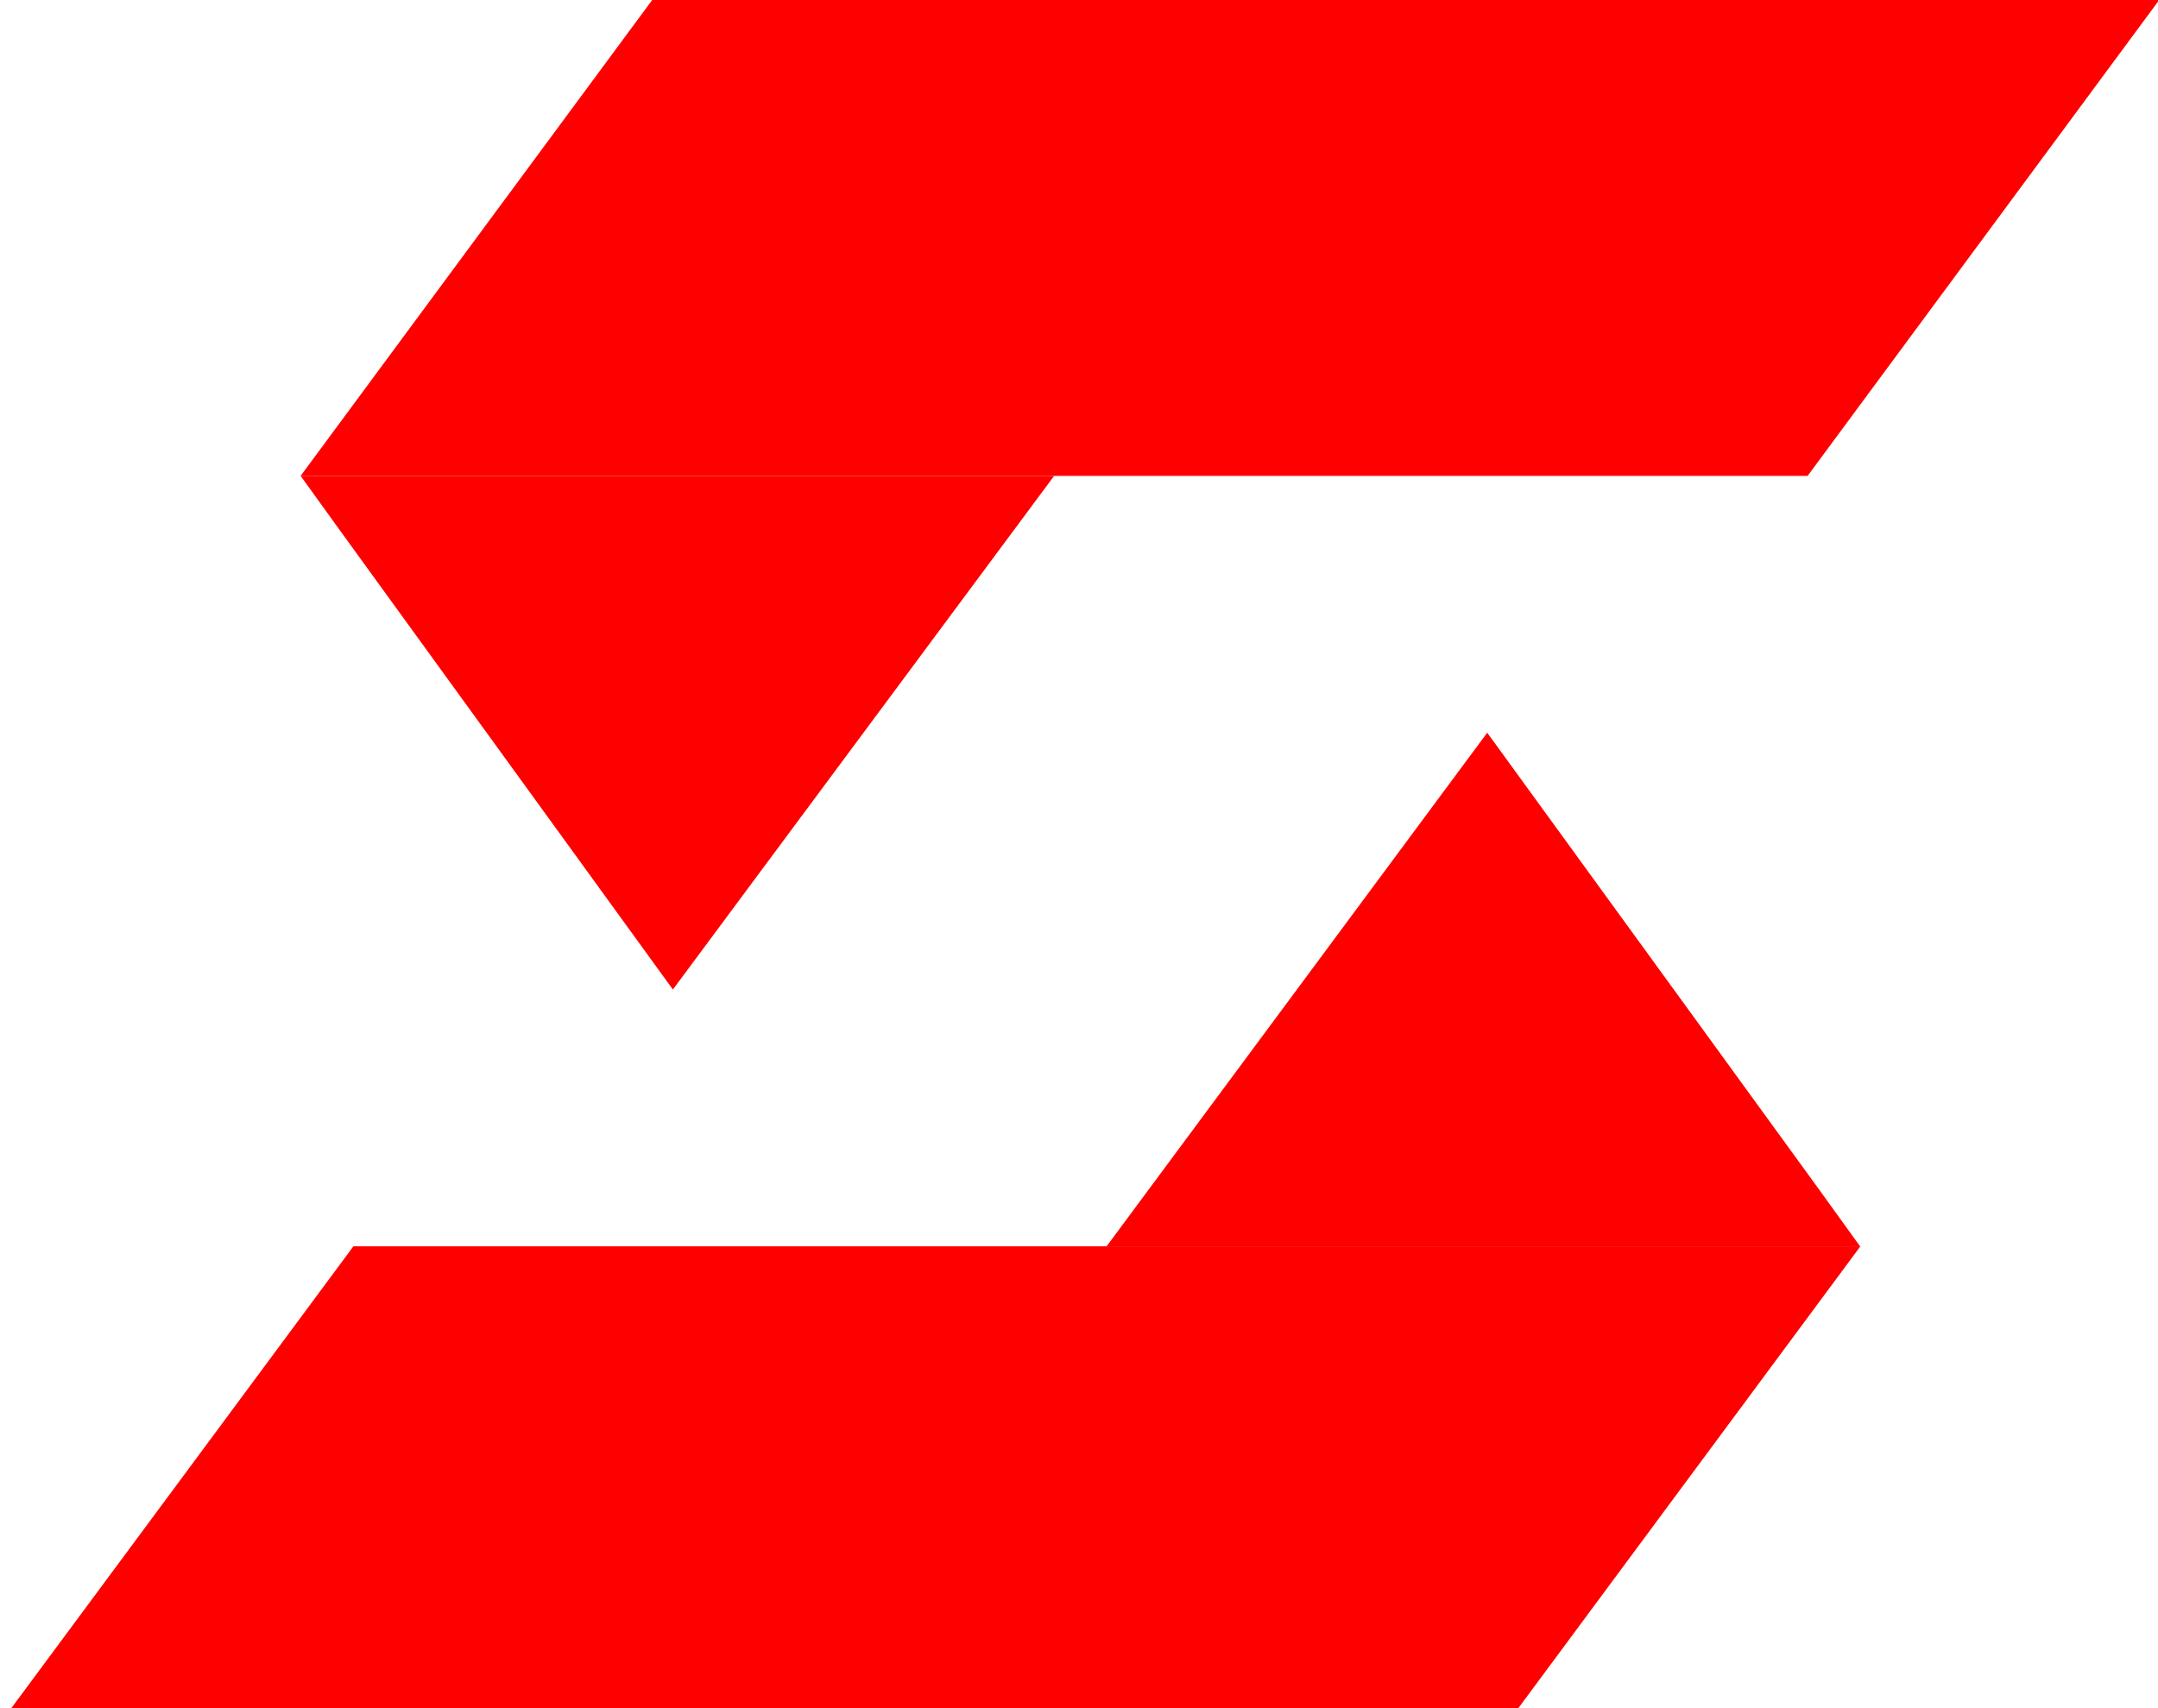
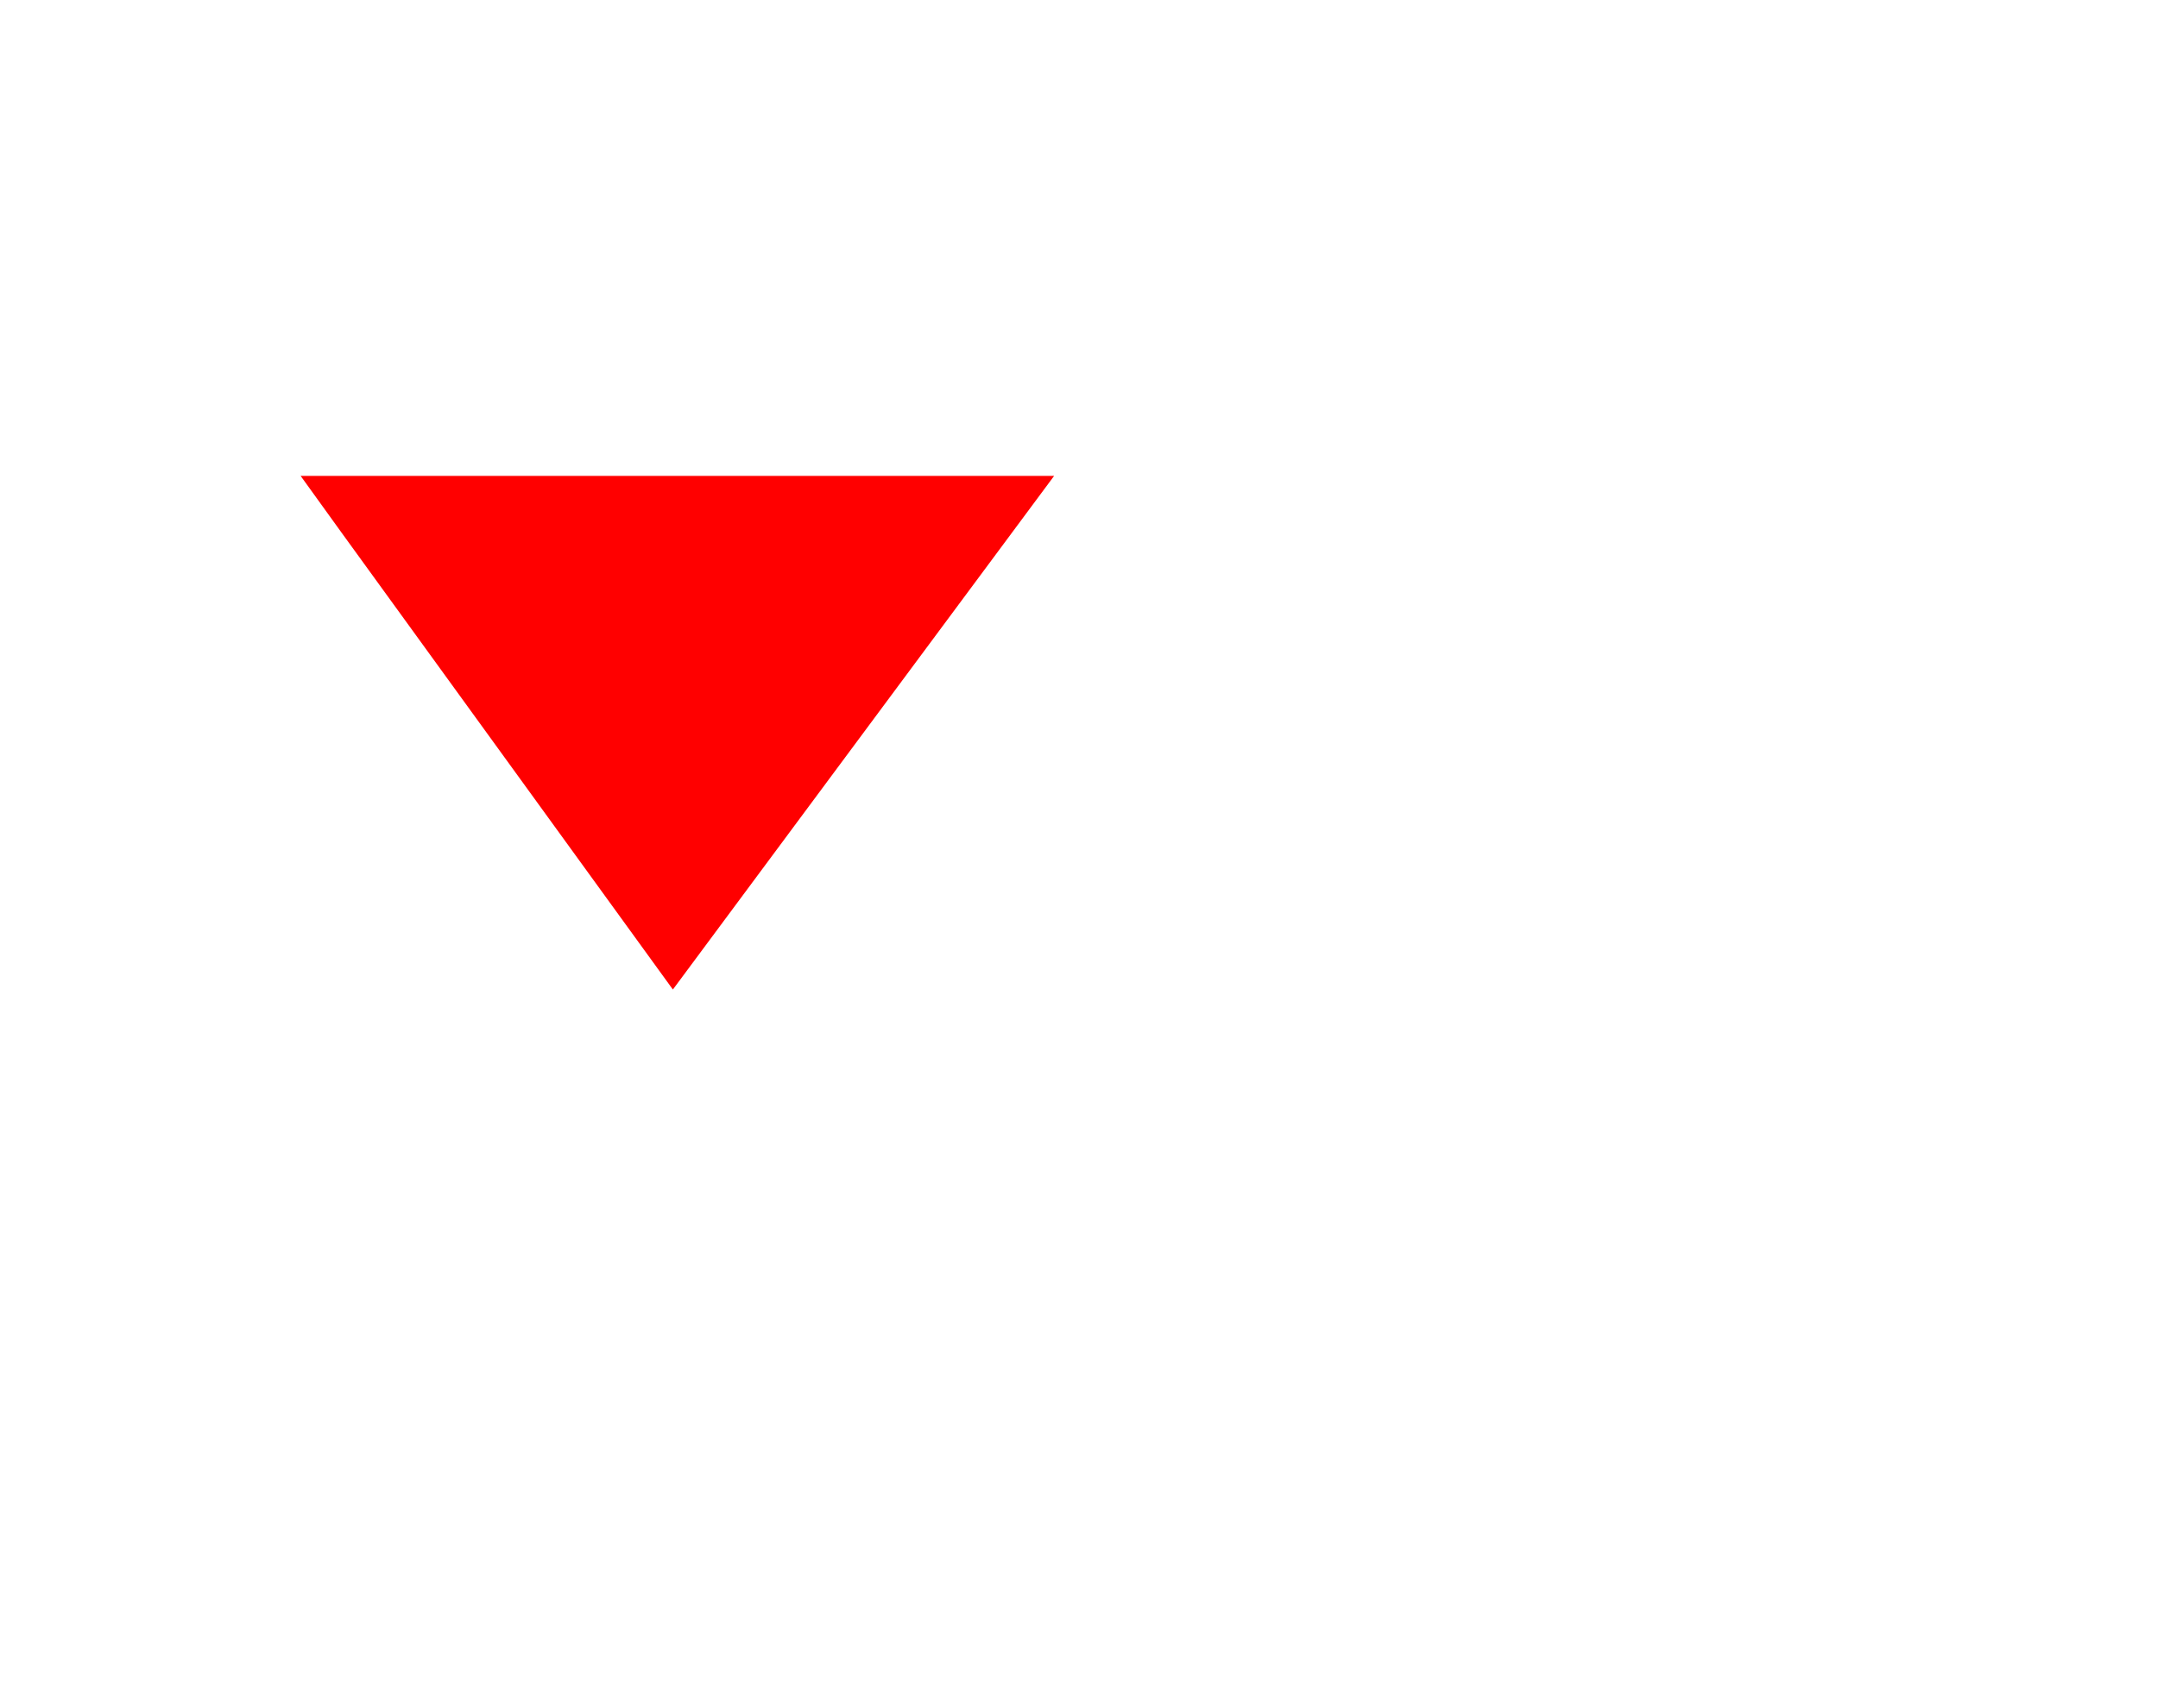
<svg xmlns="http://www.w3.org/2000/svg" width="72" height="57" xml:space="preserve" fill="red" viewBox="0 0 72 57">
  <defs>
    <clipPath id="clippath">
-       <rect id="svg_1" stroke-width="0px" fill="none" height="16.07" width="62.04" x="9.96" />
-     </clipPath>
+       </clipPath>
    <clipPath id="clippath-1">
-       <rect id="svg_2" stroke-width="0px" fill="none" height="15.6" width="63.3" y="41.4" />
-     </clipPath>
+       </clipPath>
  </defs>
  <g data-name="Layer 1" id="Layer_1-2">
    <g id="svg_3">
      <g id="svg_4" clip-path="url(#clippath)">
-         <path id="svg_5" fill="red" fill-rule="evenodd" stroke-width="0px" d="m21.76,0l50.28,0l-11.73,15.88l-50.28,0l11.73,-15.88z" />
-       </g>
+         </g>
      <path id="svg_6" fill-rule="evenodd" fill="red" style="filter:brightness(0.6);" stroke-width="0px" d="m10.03,15.88l25.14,0l-12.72,17.14l-11.05,-15.24l-1.37,-1.9z" />
      <g id="svg_7" clip-path="url(#clippath-1)">
-         <path id="svg_8" fill="red" fill-rule="evenodd" stroke-width="0px" d="m50.31,57.47l-50.28,0l11.76,-15.88l50.28,0l-11.76,15.88z" />
-       </g>
-       <path id="svg_9" fill-rule="evenodd" fill="red" style="filter:brightness(0.6);" stroke-width="0px" d="m62.06,41.59l-25.14,0l12.7,-17.14l11.07,15.24l1.37,1.9z" />
+         </g>
    </g>
  </g>
</svg>